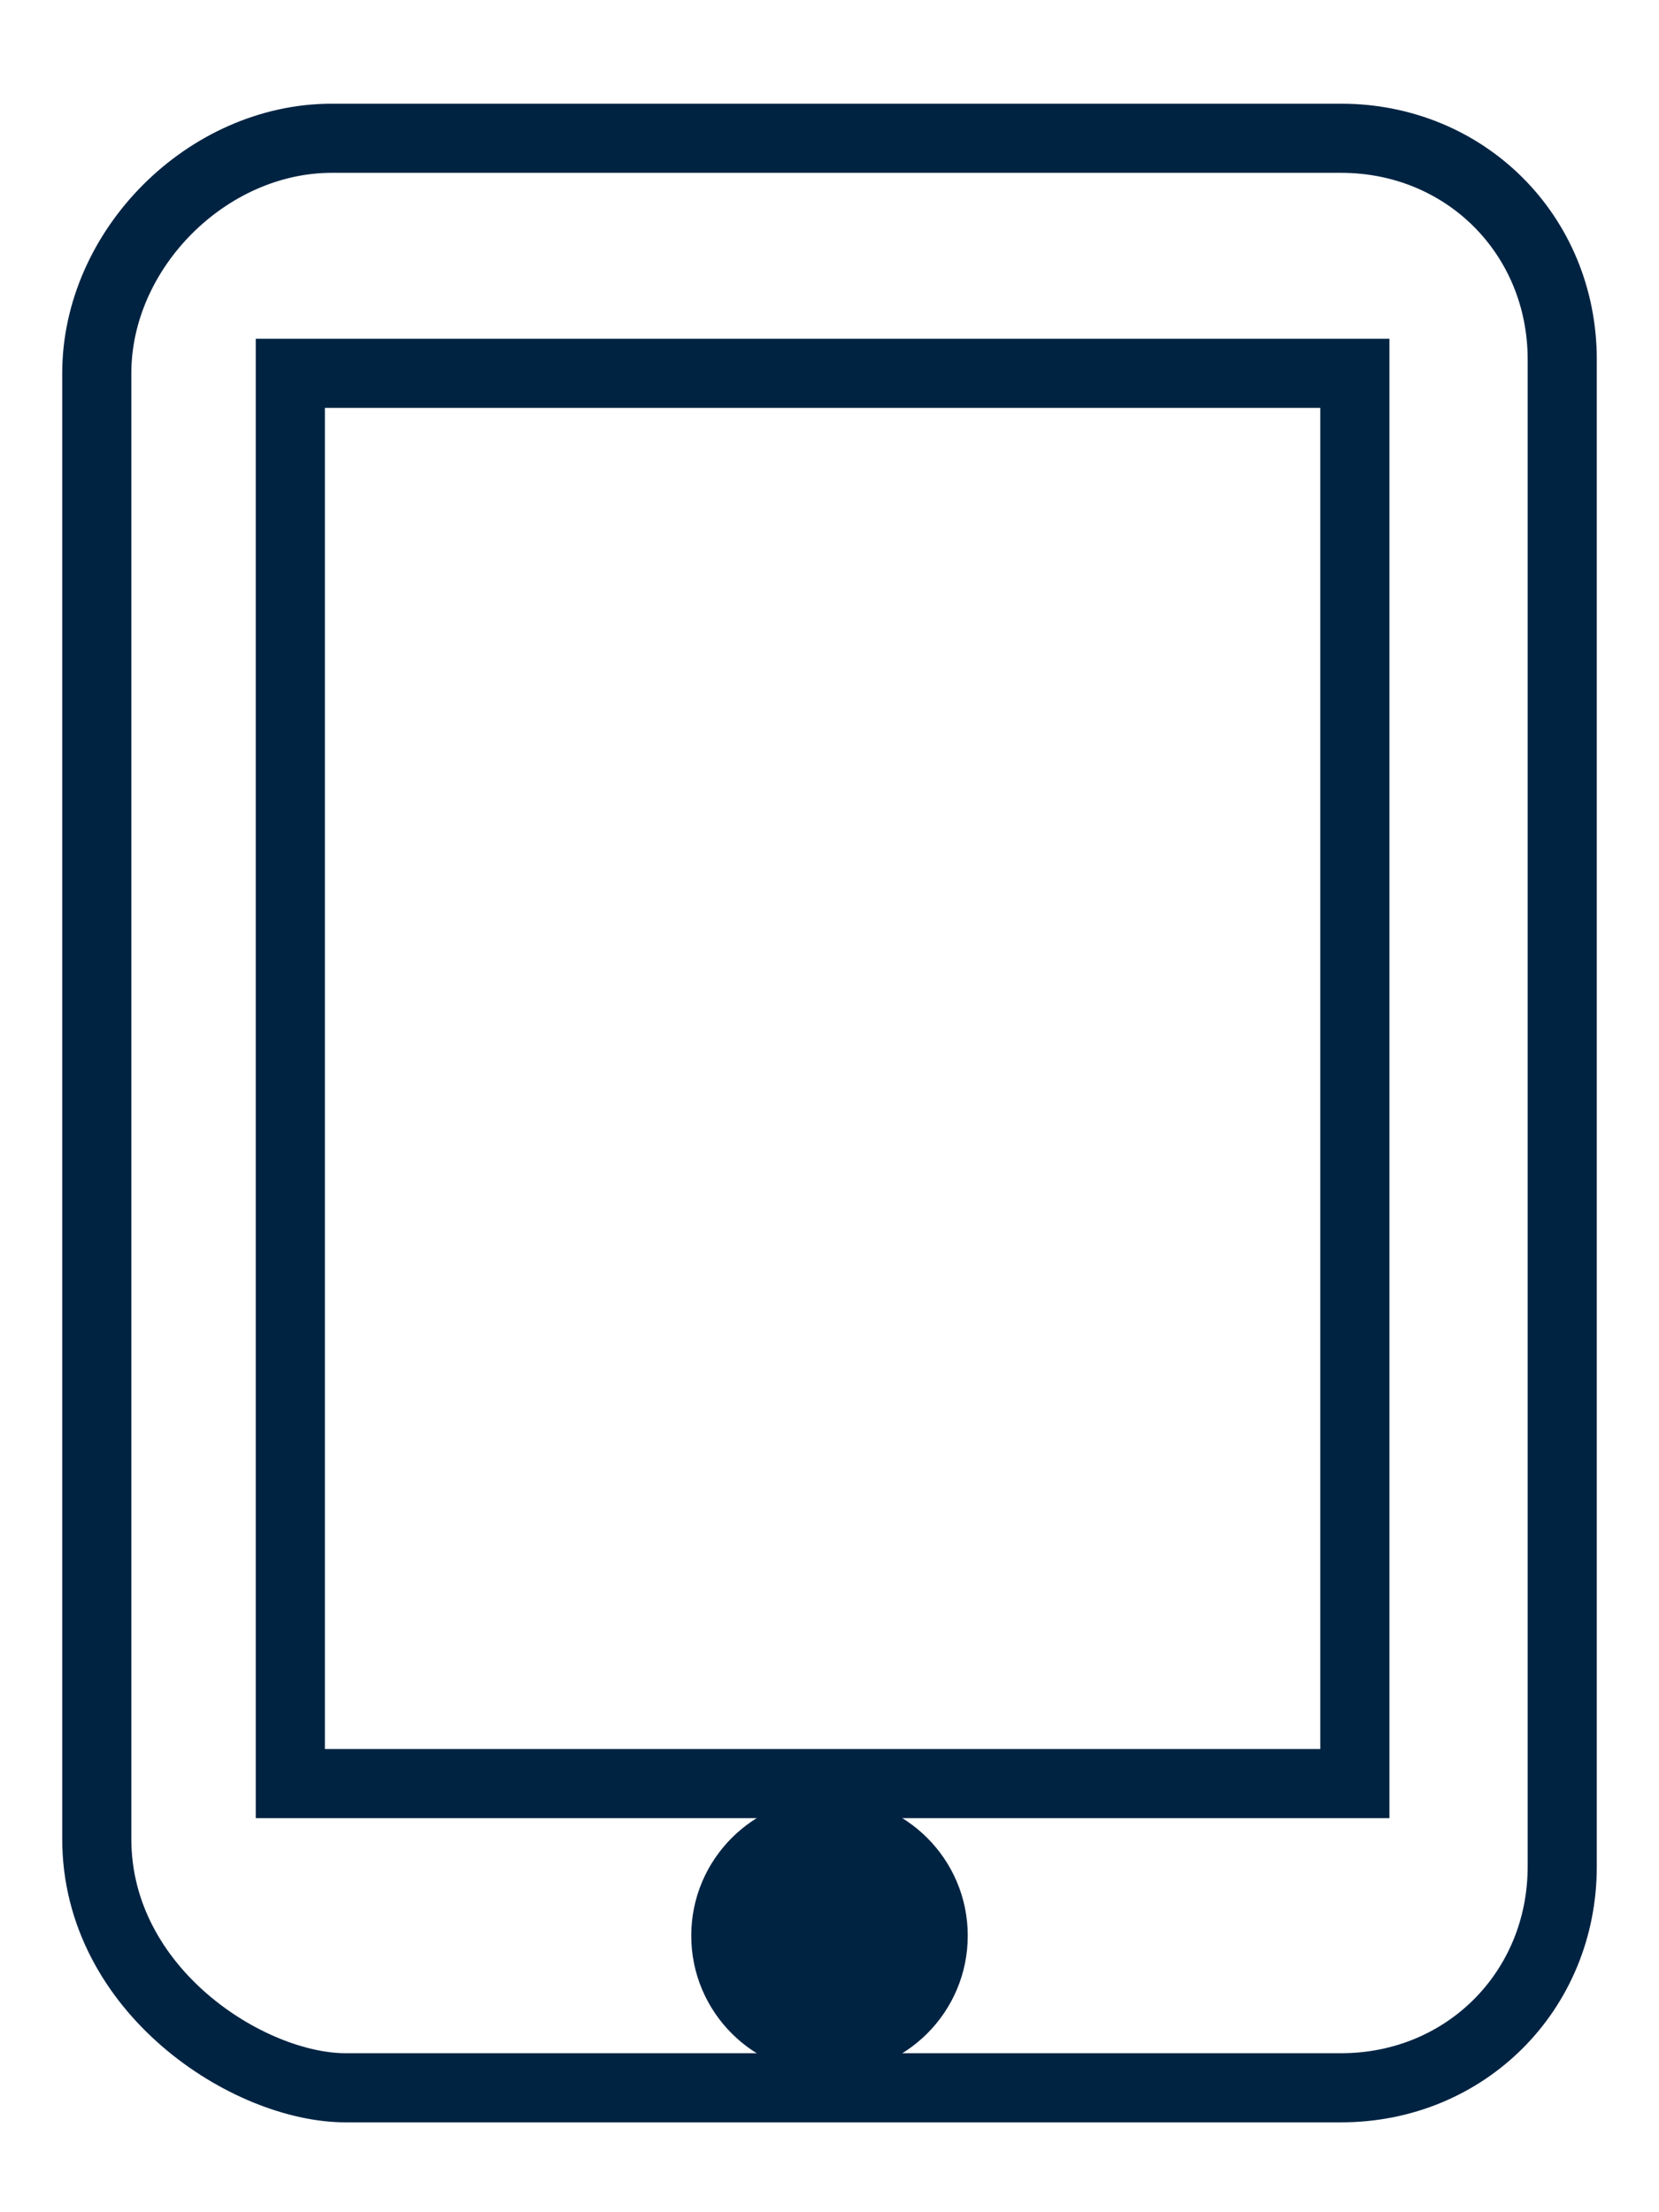
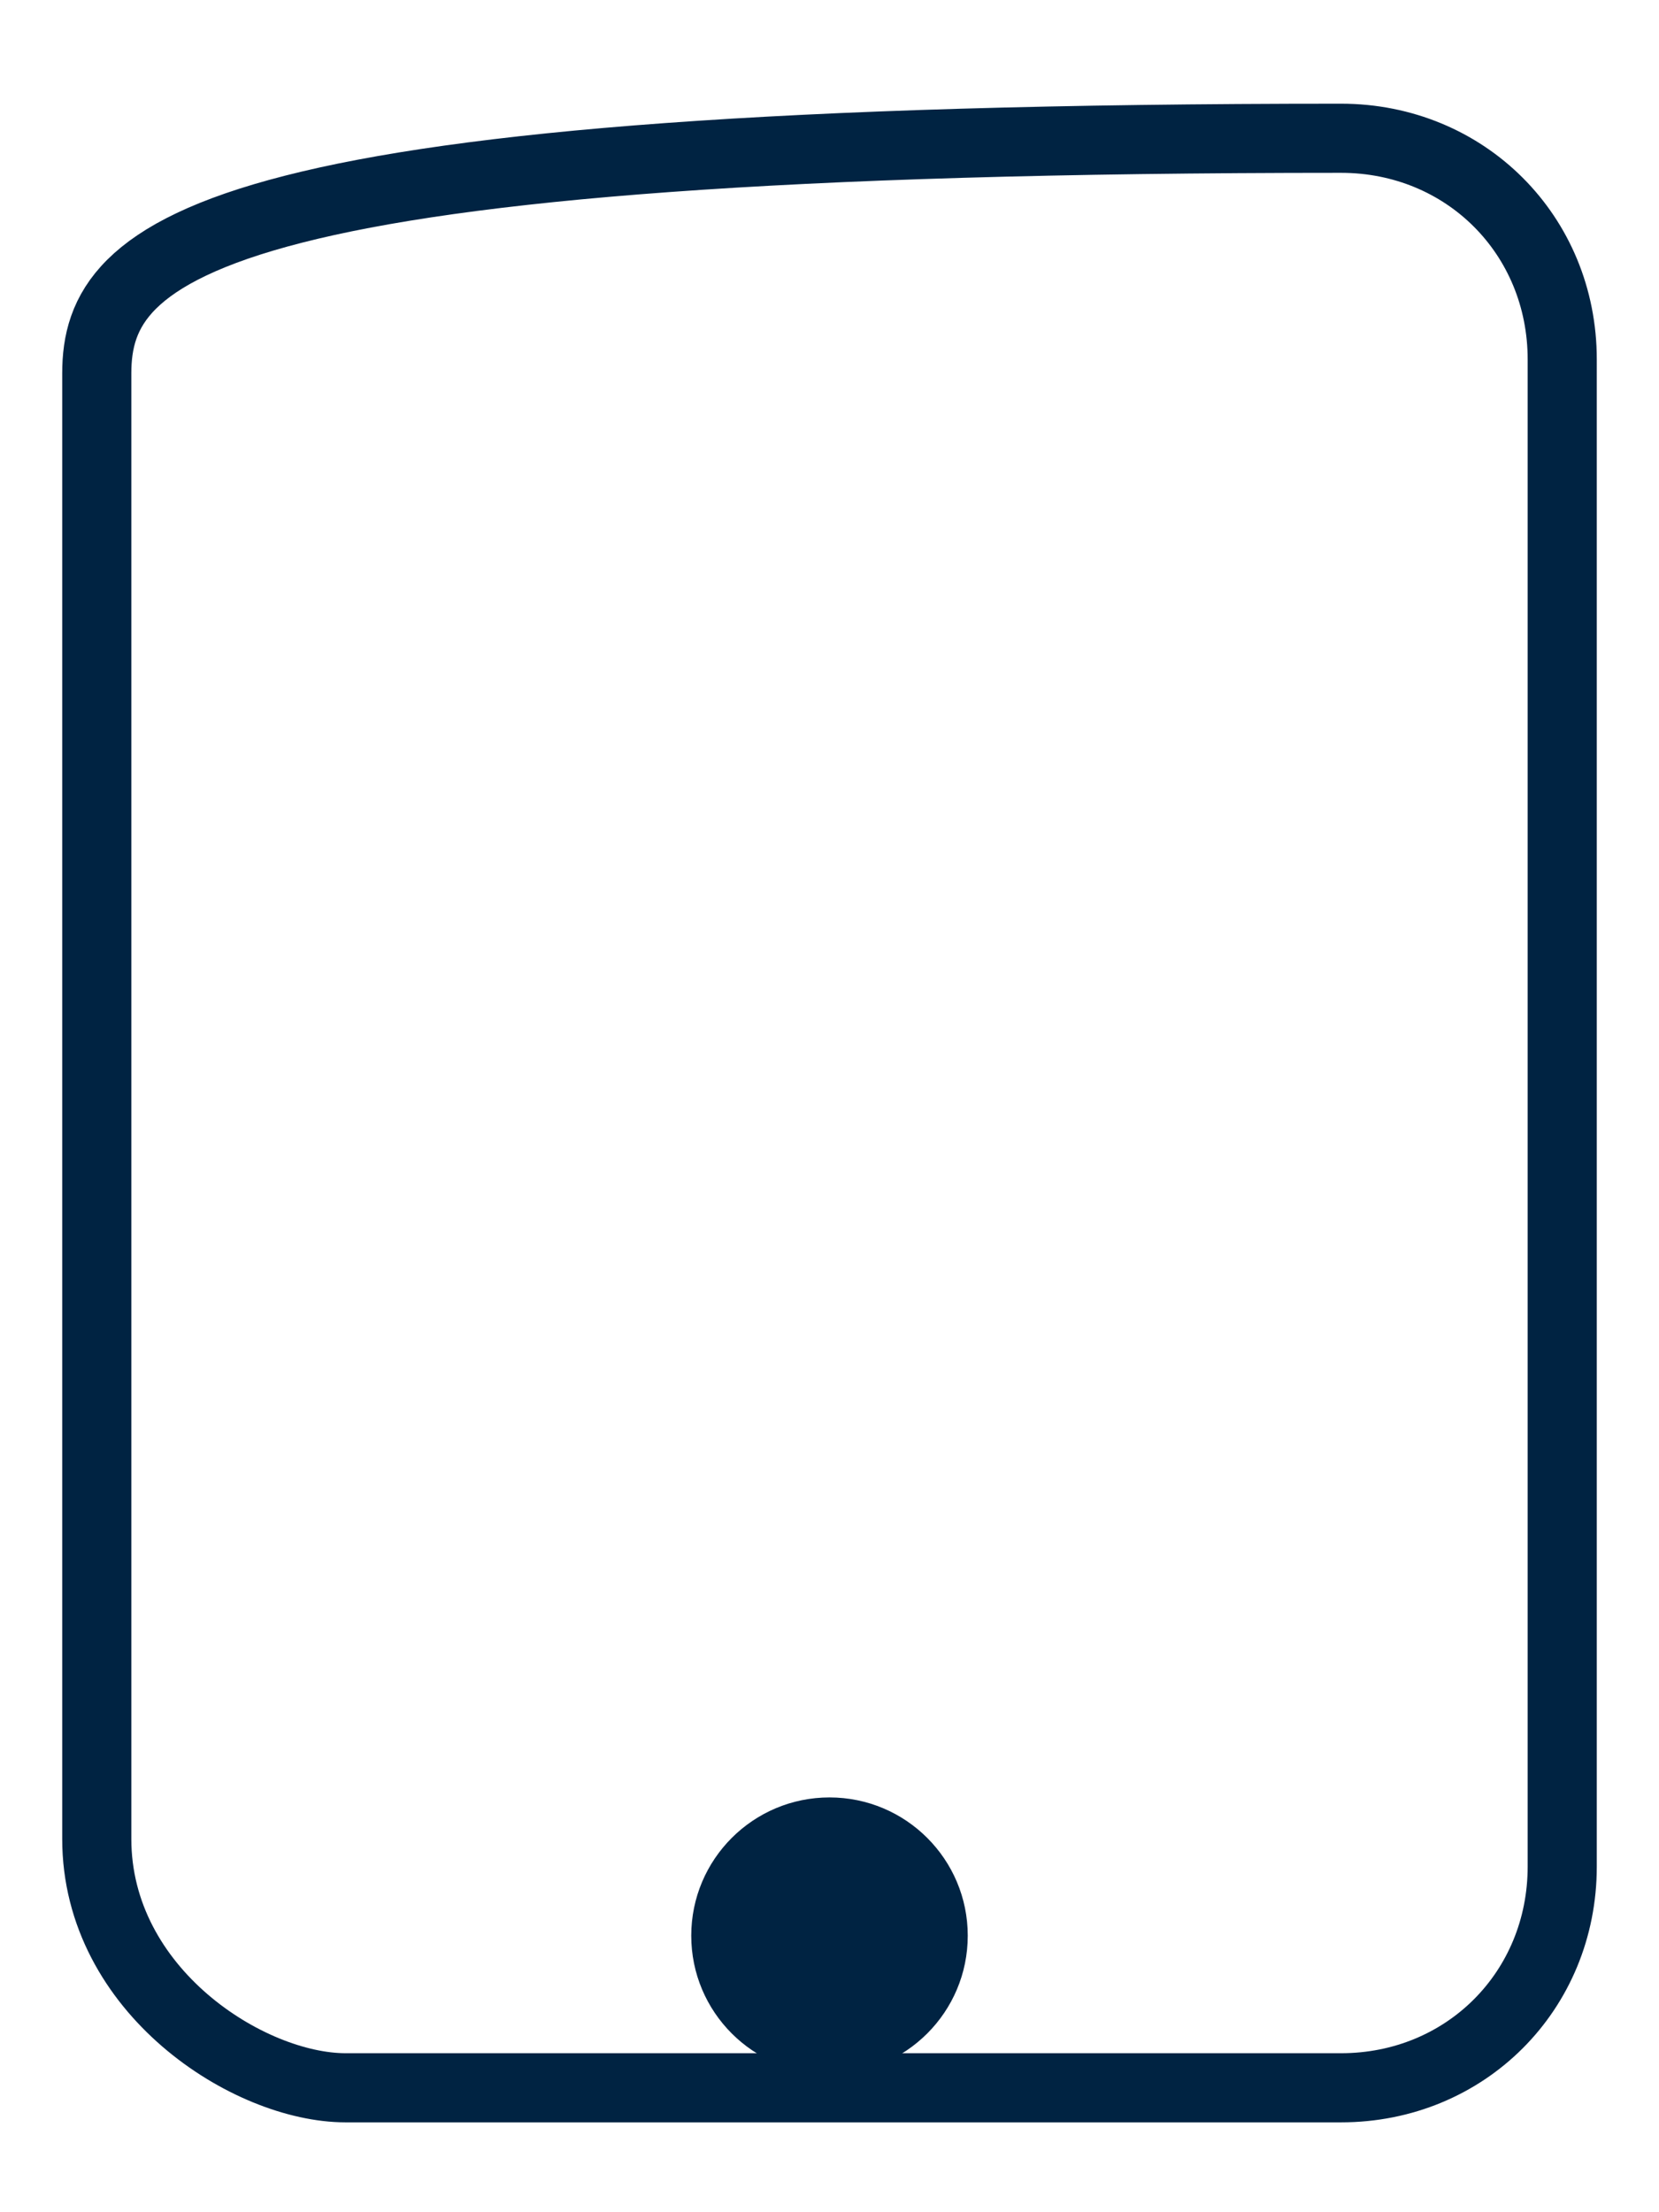
<svg xmlns="http://www.w3.org/2000/svg" version="1.1" id="Layer_1" x="0px" y="0px" viewBox="0 0 12 16" style="enable-background:new 0 0 12 16;" xml:space="preserve">
  <style type="text/css">
	.st0{fill:none;stroke:#002342;stroke-width:0.5;stroke-miterlimit:10;}
	.st1{fill:#002342;}
</style>
  <g transform="translate(1 1)">
-     <path class="st0" d="M-0.3,1.7v10.6c0,1.1,1.1,1.8,1.8,1.8h7.2c0.9,0,1.6-0.7,1.6-1.6V1.6C10.3,0.7,9.6,0,8.7,0H1.4   C0.5,0-0.3,0.8-0.3,1.7z" />
-     <path class="st0" d="M1.1,1.7h7.7v10.2H1.1V1.7z" />
+     <path class="st0" d="M-0.3,1.7v10.6c0,1.1,1.1,1.8,1.8,1.8h7.2c0.9,0,1.6-0.7,1.6-1.6V1.6C10.3,0.7,9.6,0,8.7,0C0.5,0-0.3,0.8-0.3,1.7z" />
    <circle class="st1" cx="5" cy="13" r="1" />
  </g>
</svg>